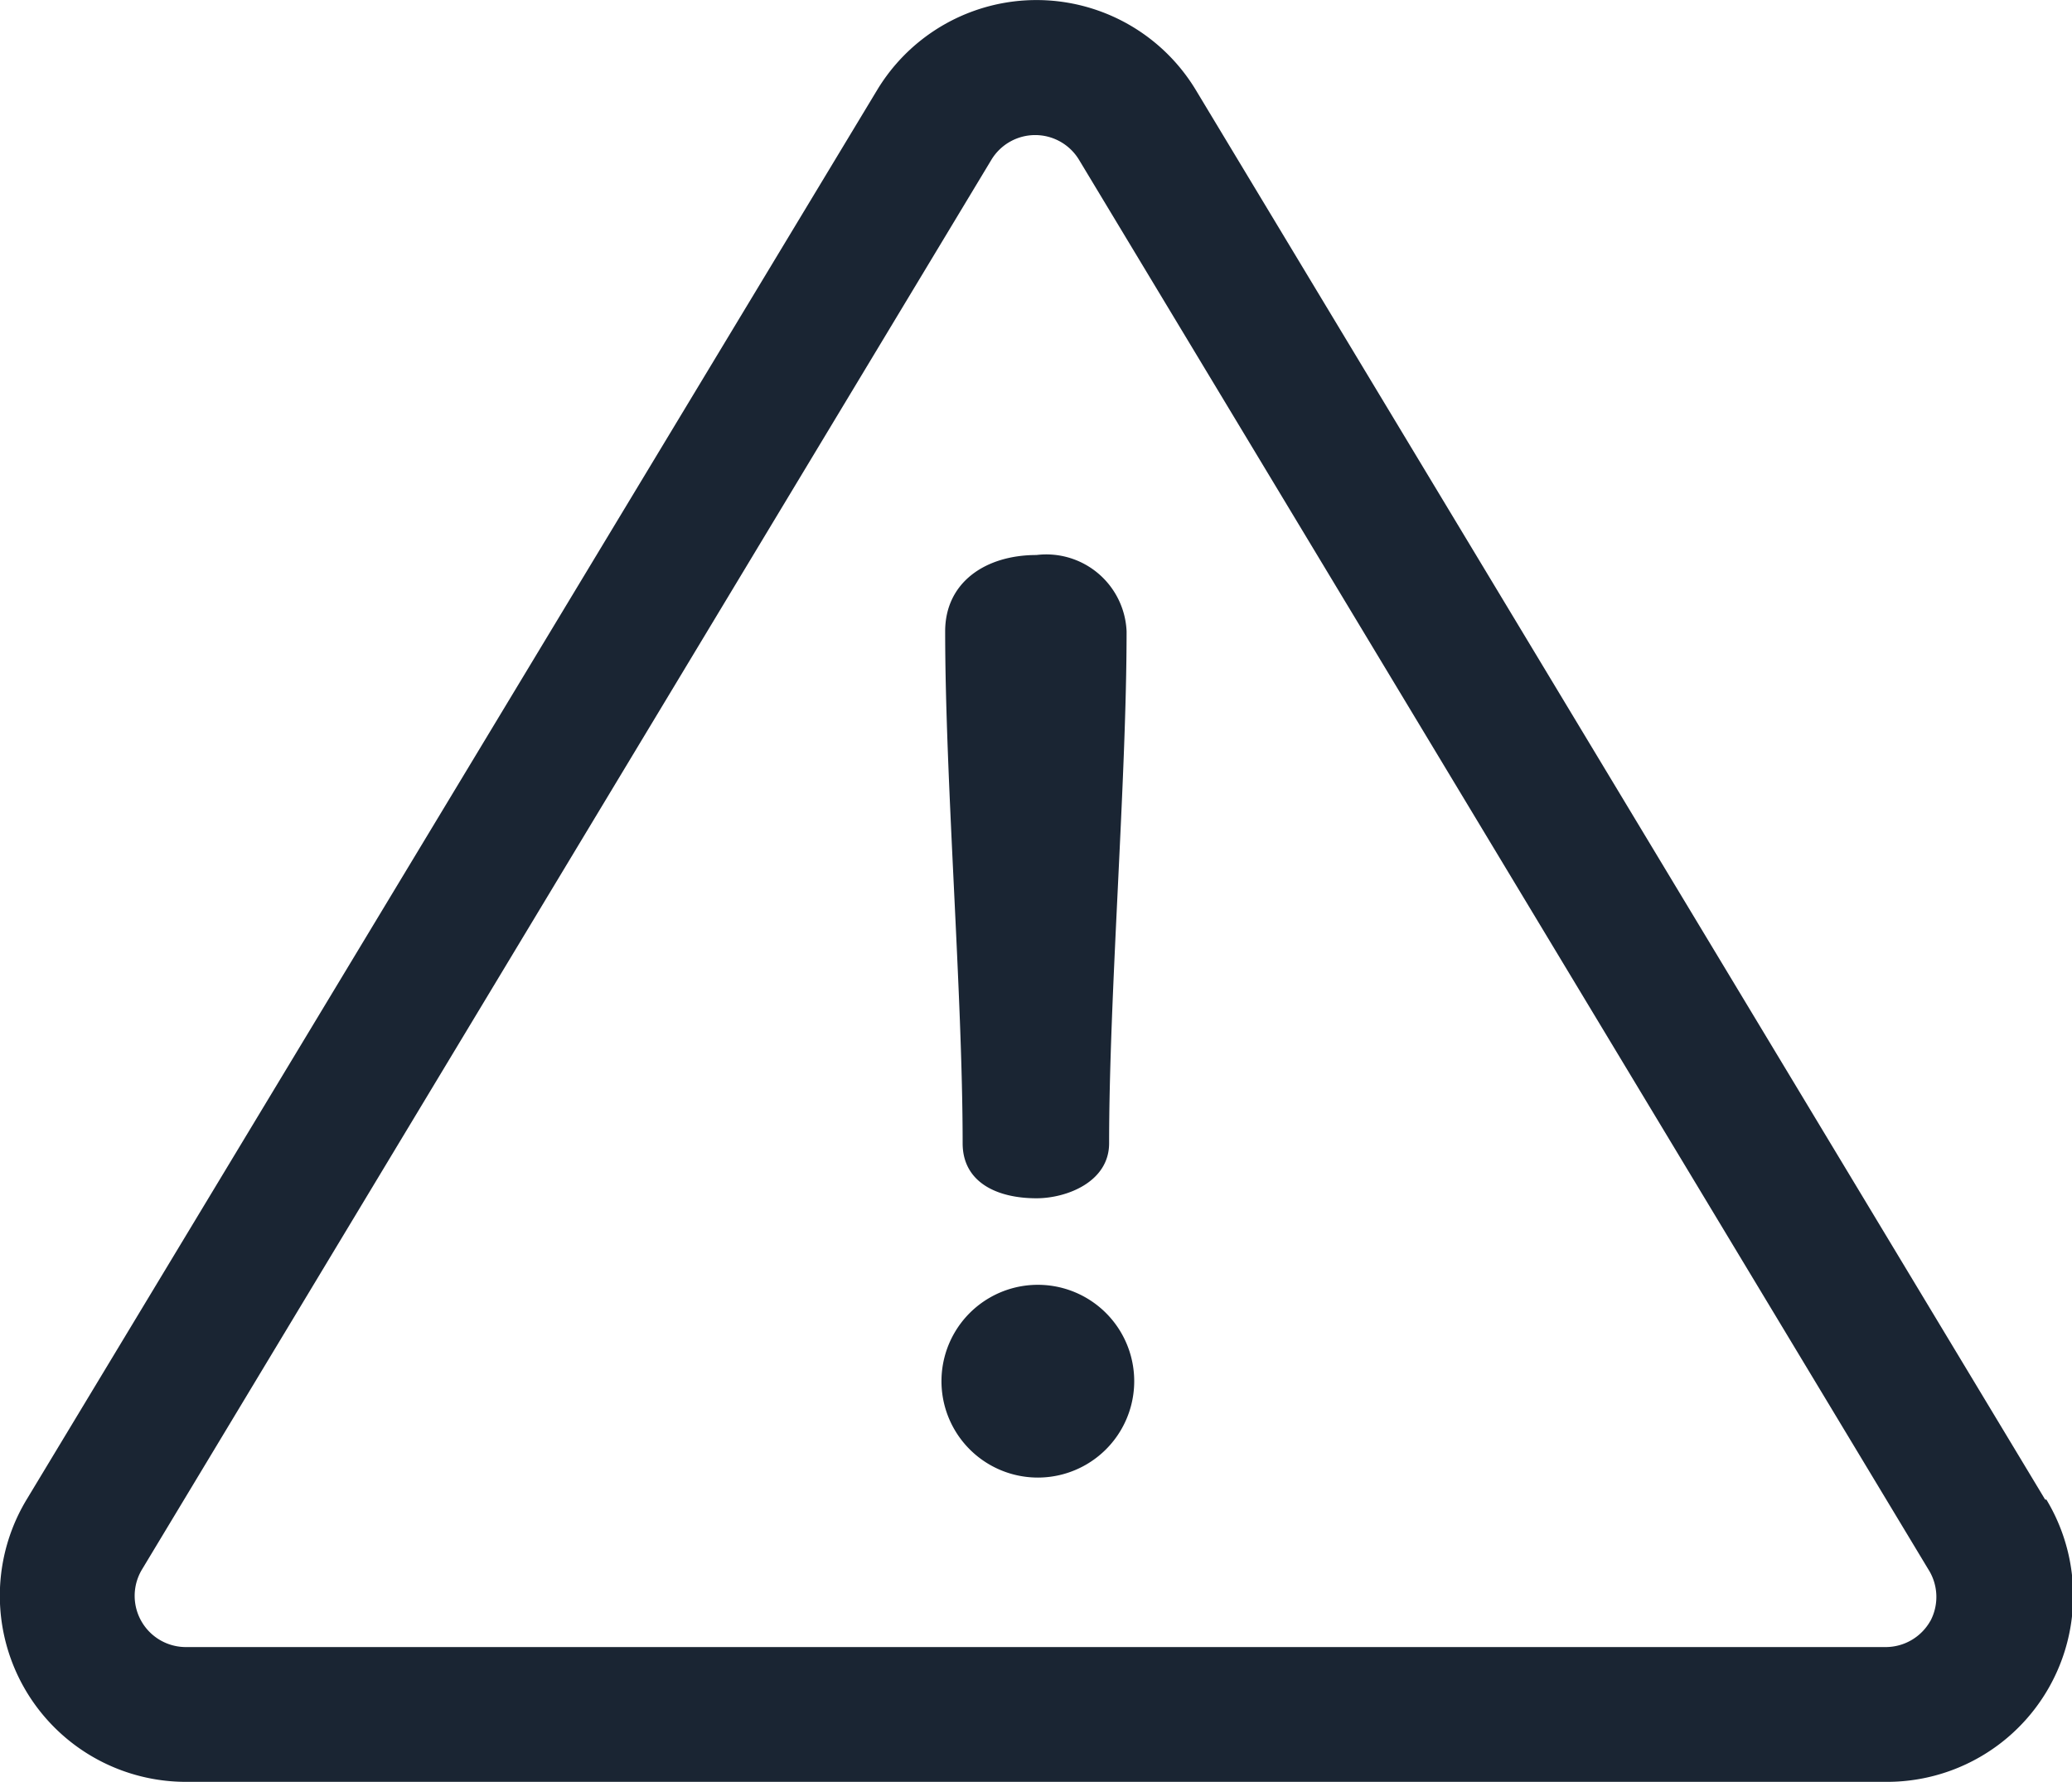
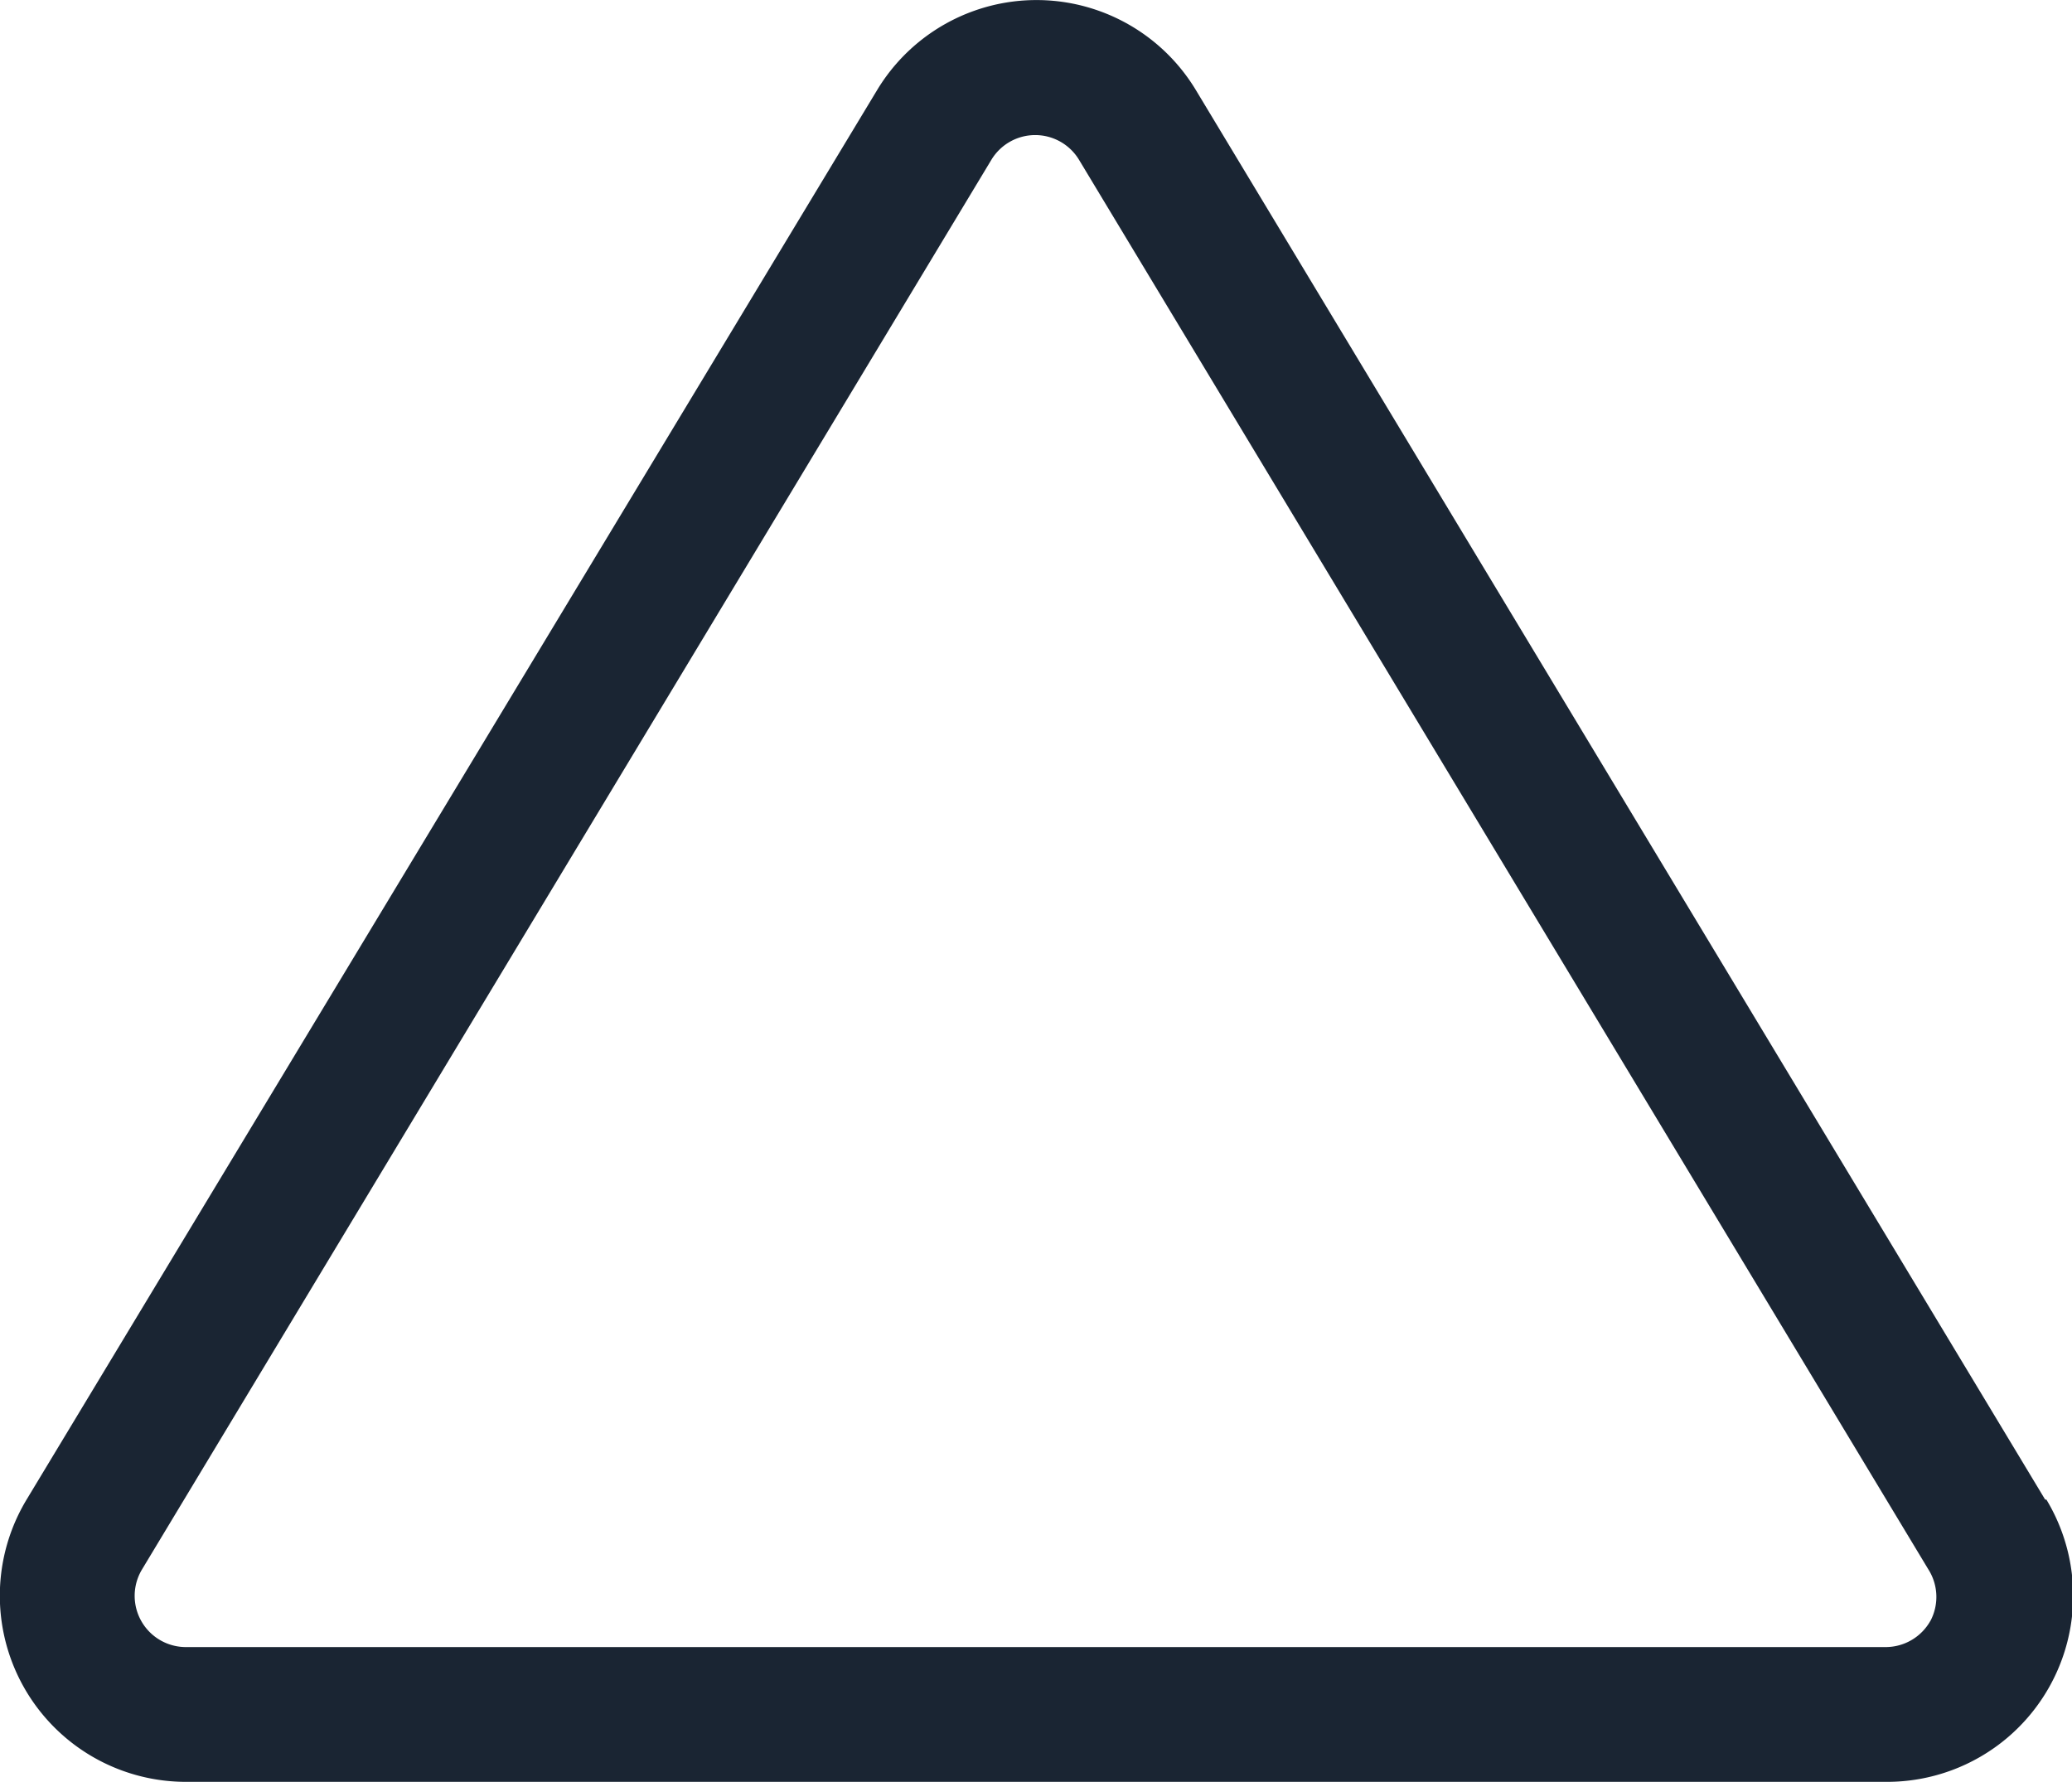
<svg xmlns="http://www.w3.org/2000/svg" width="16.834" height="14.476" viewBox="0 0 16.834 14.476">
  <g id="report" transform="translate(-870.156 -672.524)">
    <g id="Group_764" data-name="Group 764" transform="translate(870.156 672.524)">
      <g id="Group_763" data-name="Group 763" transform="translate(0 0)">
        <path id="Path_11147" data-name="Path 11147" d="M16.616,48.04l-6.9-11.451a1.512,1.512,0,0,0-2.59,0L.216,48.04a1.512,1.512,0,0,0,1.3,2.293h13.81a1.512,1.512,0,0,0,1.3-2.293Zm-.933.986a.417.417,0,0,1-.363.212H1.511a.416.416,0,0,1-.357-.631l6.9-11.451a.416.416,0,0,1,.713,0l6.9,11.451A.417.417,0,0,1,15.684,49.025Z" transform="translate(0 -35.857)" fill="#1a2533" />
      </g>
    </g>
    <g id="Group_766" data-name="Group 766" transform="translate(877.835 677.033)">
      <g id="Group_765" data-name="Group 765" transform="translate(0 0)">
-         <path id="Path_11148" data-name="Path 11148" d="M234.32,173.005c-.417,0-.742.224-.742.62,0,1.21.142,2.949.142,4.159,0,.315.275.447.6.447.244,0,.59-.132.59-.447,0-1.21.142-2.949.142-4.159A.653.653,0,0,0,234.32,173.005Z" transform="translate(-233.578 -173.005)" fill="#1a2533" />
-       </g>
+         </g>
    </g>
    <g id="Group_768" data-name="Group 768" transform="translate(877.805 682.962)">
      <g id="Group_767" data-name="Group 767" transform="translate(0 0)">
-         <path id="Path_11149" data-name="Path 11149" d="M233.434,353.306a.783.783,0,0,0,0,1.566.783.783,0,0,0,0-1.566Z" transform="translate(-232.651 -353.306)" fill="#1a2533" />
-       </g>
+         </g>
    </g>
  </g>
</svg>